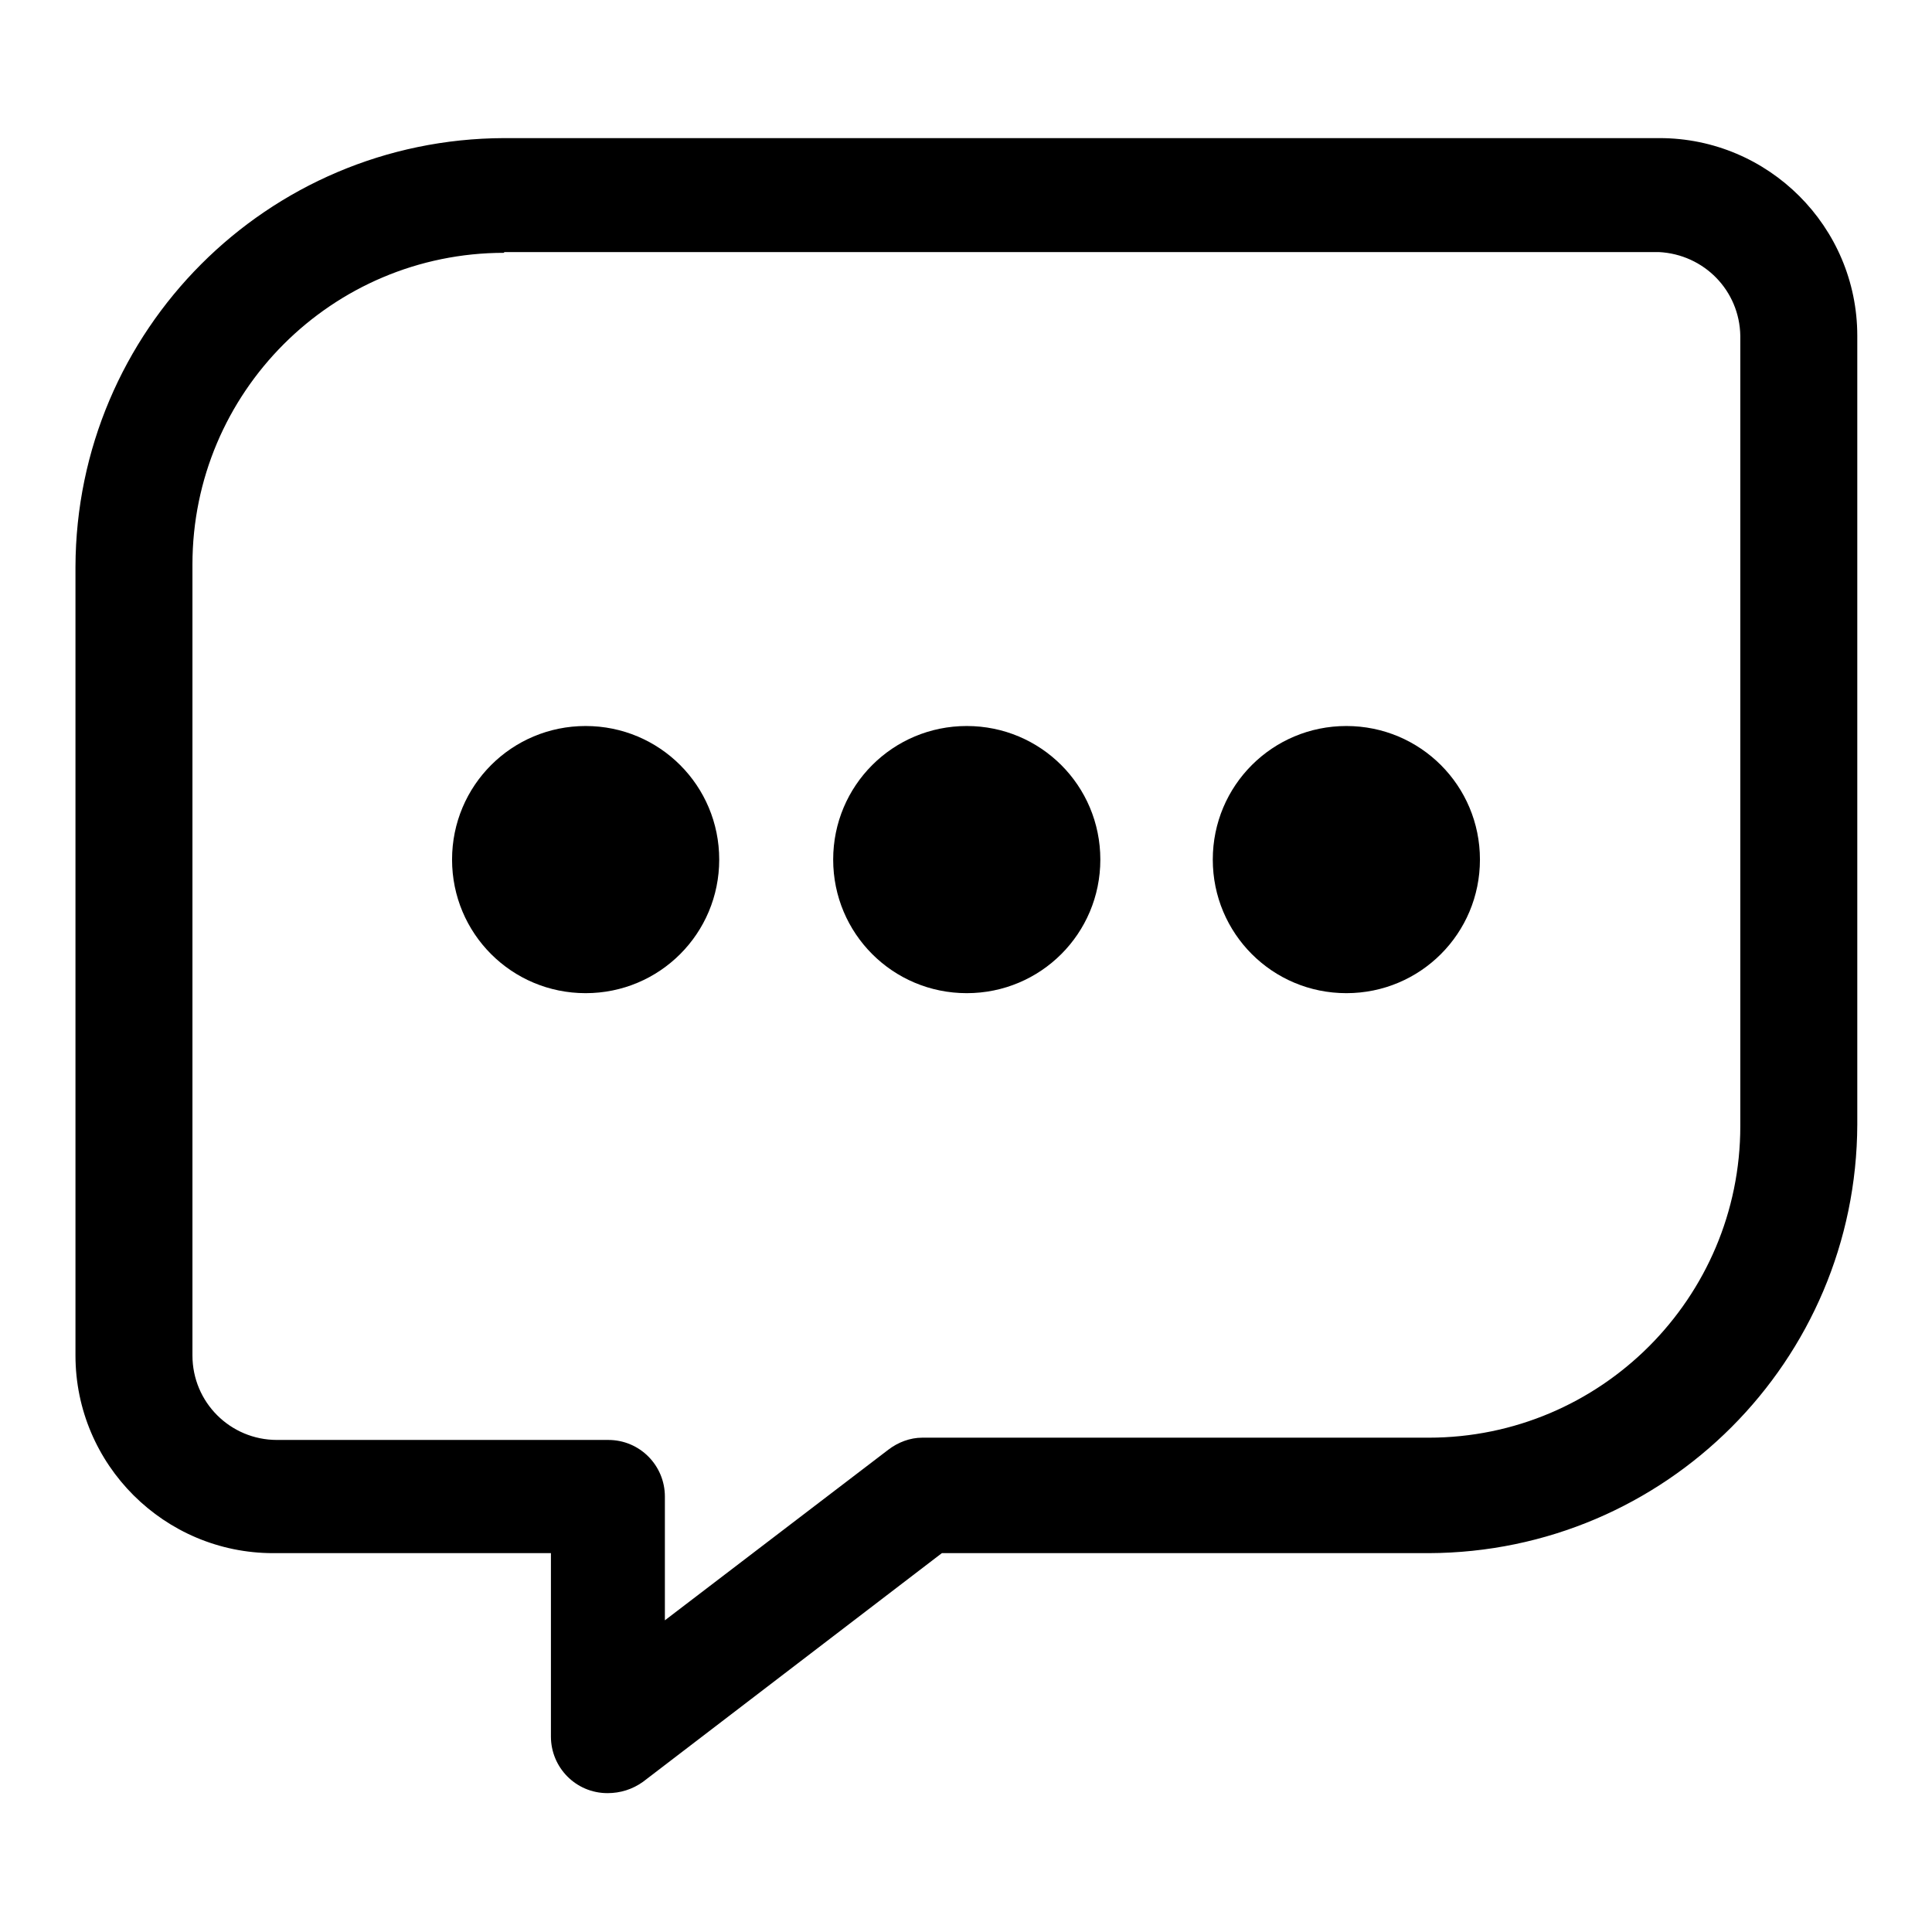
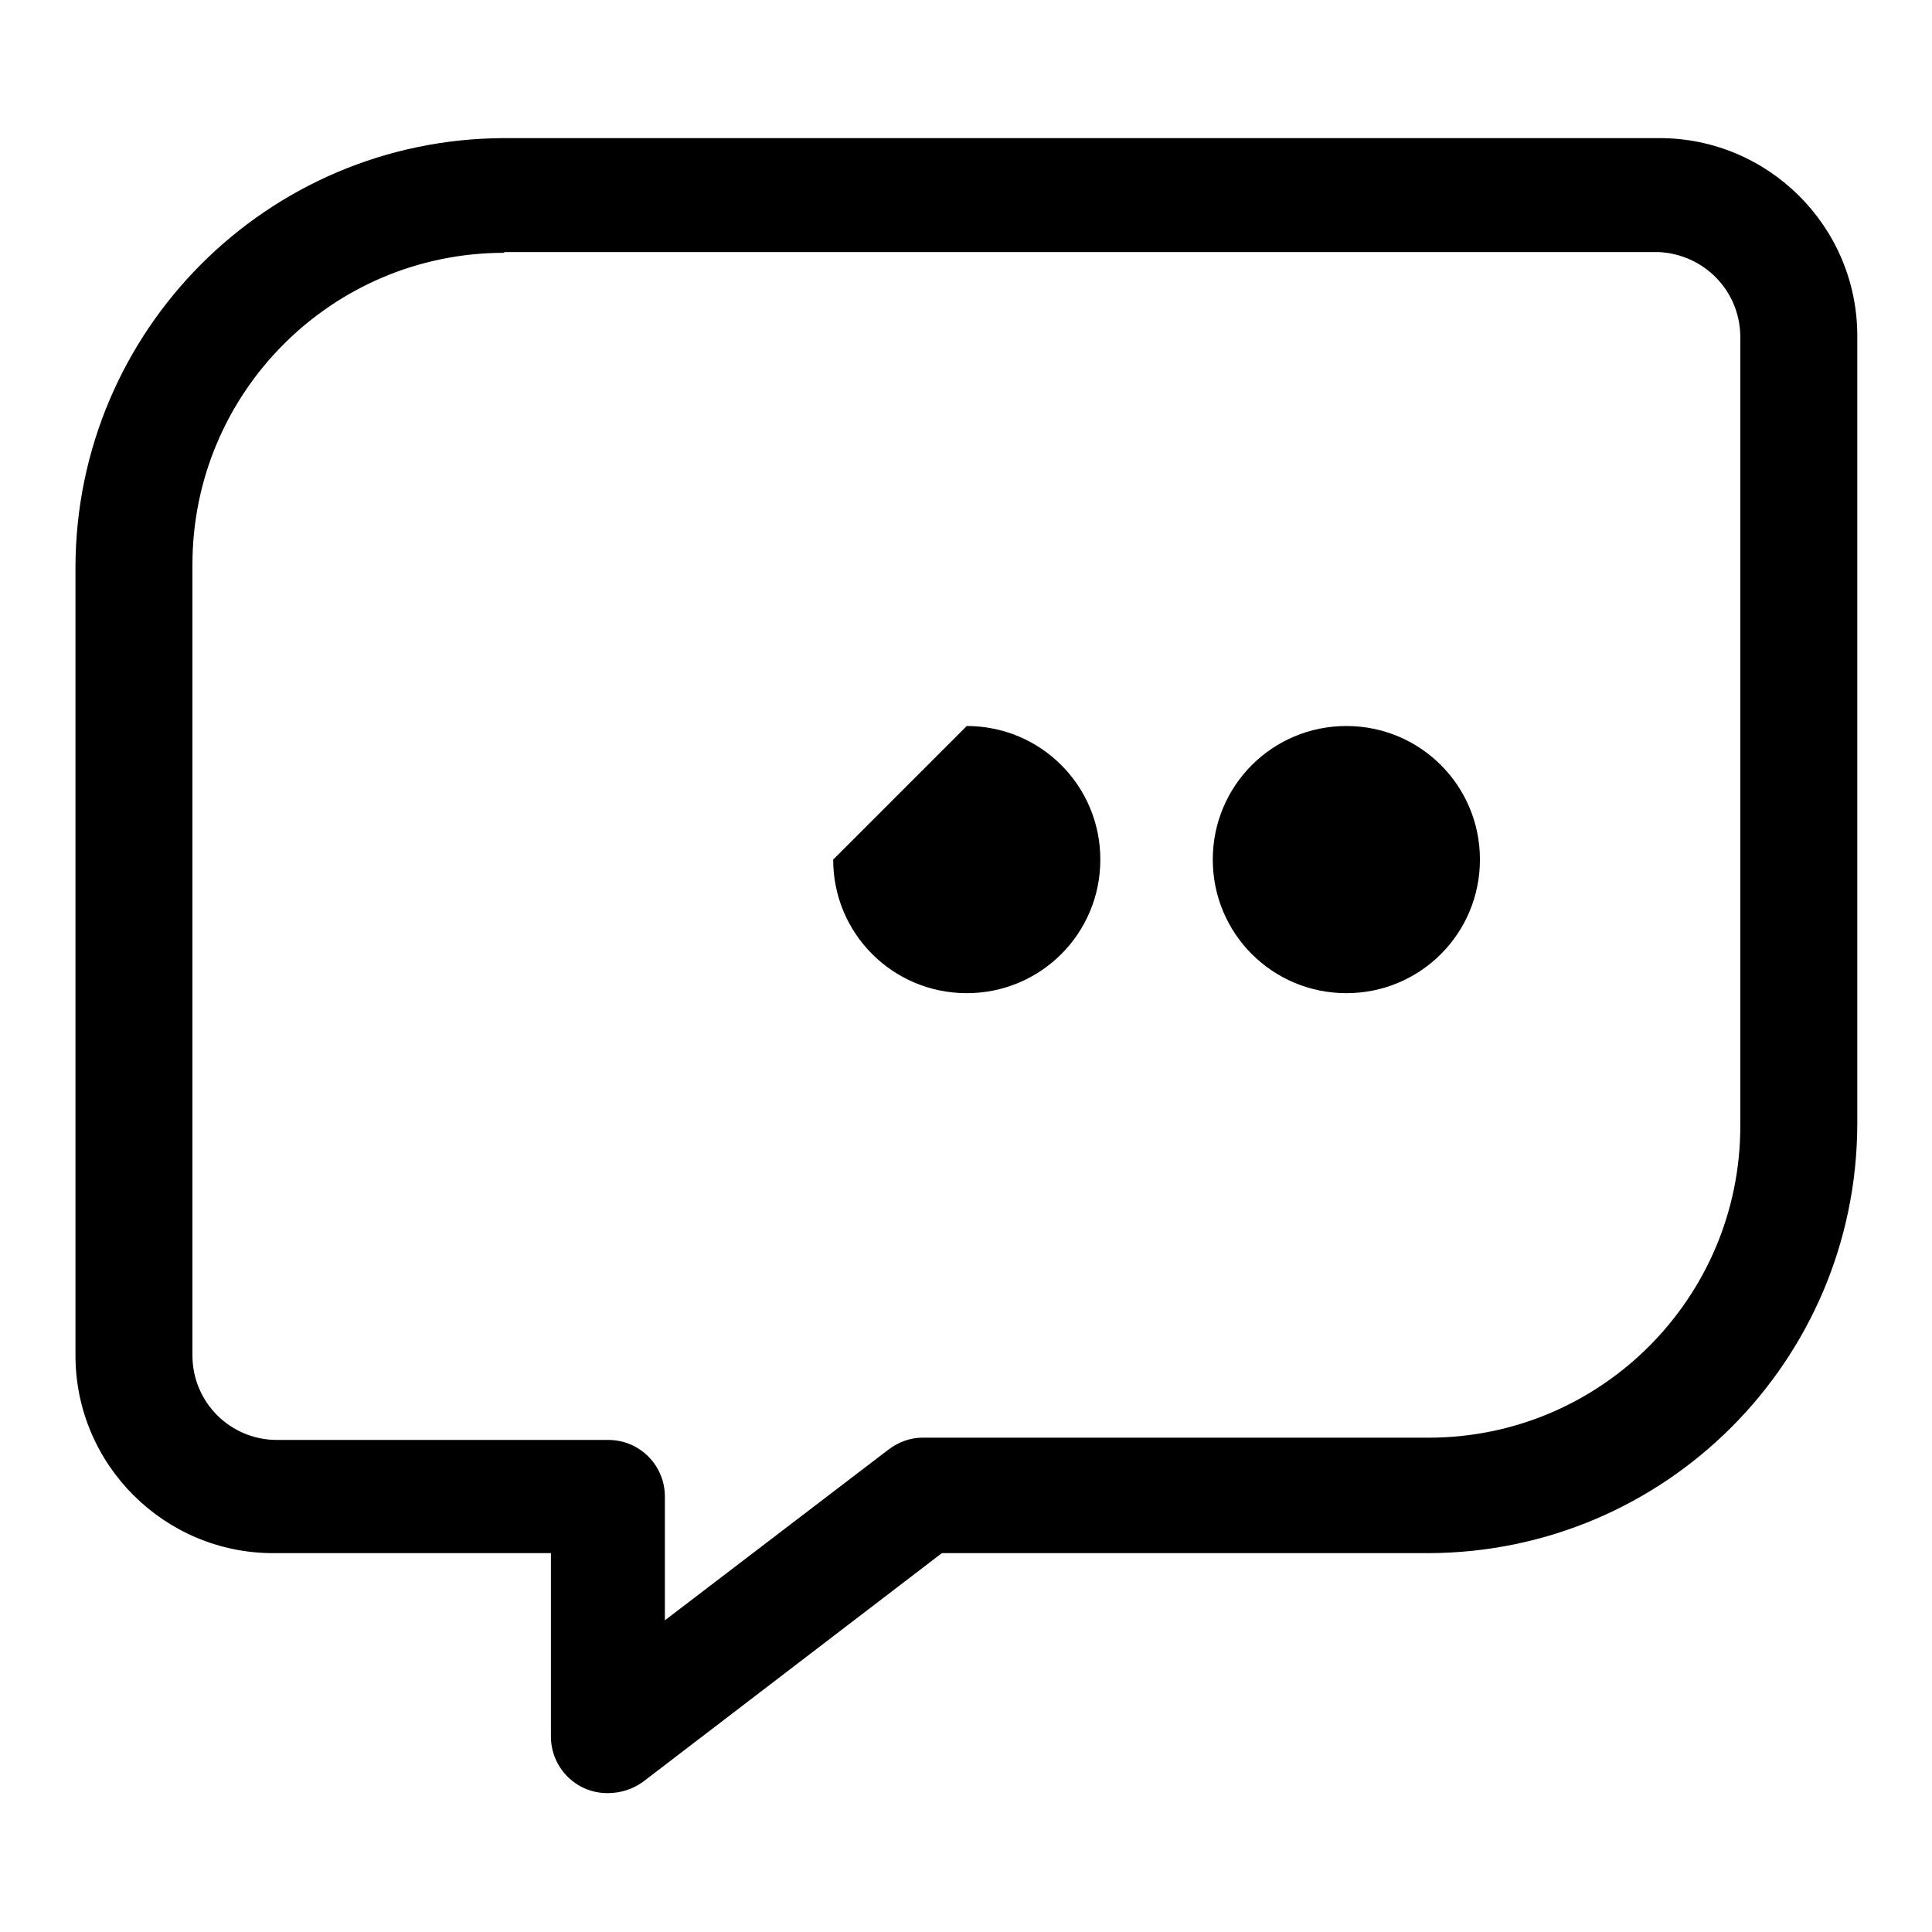
<svg xmlns="http://www.w3.org/2000/svg" version="1.1" x="0px" y="0px" viewBox="0 0 256 256" enable-background="new 0 0 256 256" xml:space="preserve">
  <g>
    <path fill="#000000" d="M80.5,237.6c-4.2,0-7.5-3.4-7.5-7.5l0,0v-24.3H36.2c-14.4,0-26.2-11.7-26.2-26.2l0,0V75.1 c0.1-31.3,25.4-56.7,56.8-56.8h153.1c14.4,0,26.2,11.7,26.2,26.2V149c-0.1,31.3-25.4,56.7-56.8,56.8h-64.5l-39.6,30.3 C83.8,237.1,82.2,237.6,80.5,237.6z M66.8,33.5c-22.8,0-41.3,18.5-41.3,41.3v104.8c0,6.2,5,11.2,11.2,11.2l0,0h43.9 c4.2,0,7.5,3.4,7.5,7.5l0,0v16.4l29.6-22.6c1.3-1,2.9-1.6,4.5-1.6h67.1c22.8,0,41.3-18.5,41.3-41.3l0,0V44.5 c-0.1-6-4.8-10.8-10.8-11.1H66.8z" />
-     <path fill="#000000" d="M59.9,113.9c0,9.8,7.9,17.7,17.7,17.7c9.8,0,17.7-7.9,17.7-17.7c0-9.8-7.9-17.7-17.7-17.7 C67.8,96.2,59.9,104.1,59.9,113.9L59.9,113.9z" />
-     <path fill="#000000" d="M110.4,113.9c0,9.8,7.9,17.7,17.7,17.7c9.8,0,17.7-7.9,17.7-17.7c0,0,0,0,0,0c0-9.8-7.9-17.7-17.7-17.7 C118.3,96.2,110.4,104.1,110.4,113.9C110.4,113.9,110.4,113.9,110.4,113.9z" />
+     <path fill="#000000" d="M110.4,113.9c0,9.8,7.9,17.7,17.7,17.7c9.8,0,17.7-7.9,17.7-17.7c0,0,0,0,0,0c0-9.8-7.9-17.7-17.7-17.7 C110.4,113.9,110.4,113.9,110.4,113.9z" />
    <path fill="#000000" d="M160.7,113.9c0,9.8,7.9,17.7,17.7,17.7c9.8,0,17.7-7.9,17.7-17.7c0,0,0,0,0,0c0-9.8-7.9-17.7-17.7-17.7 C168.6,96.2,160.7,104.1,160.7,113.9C160.7,113.9,160.7,113.9,160.7,113.9z" />
  </g>
</svg>